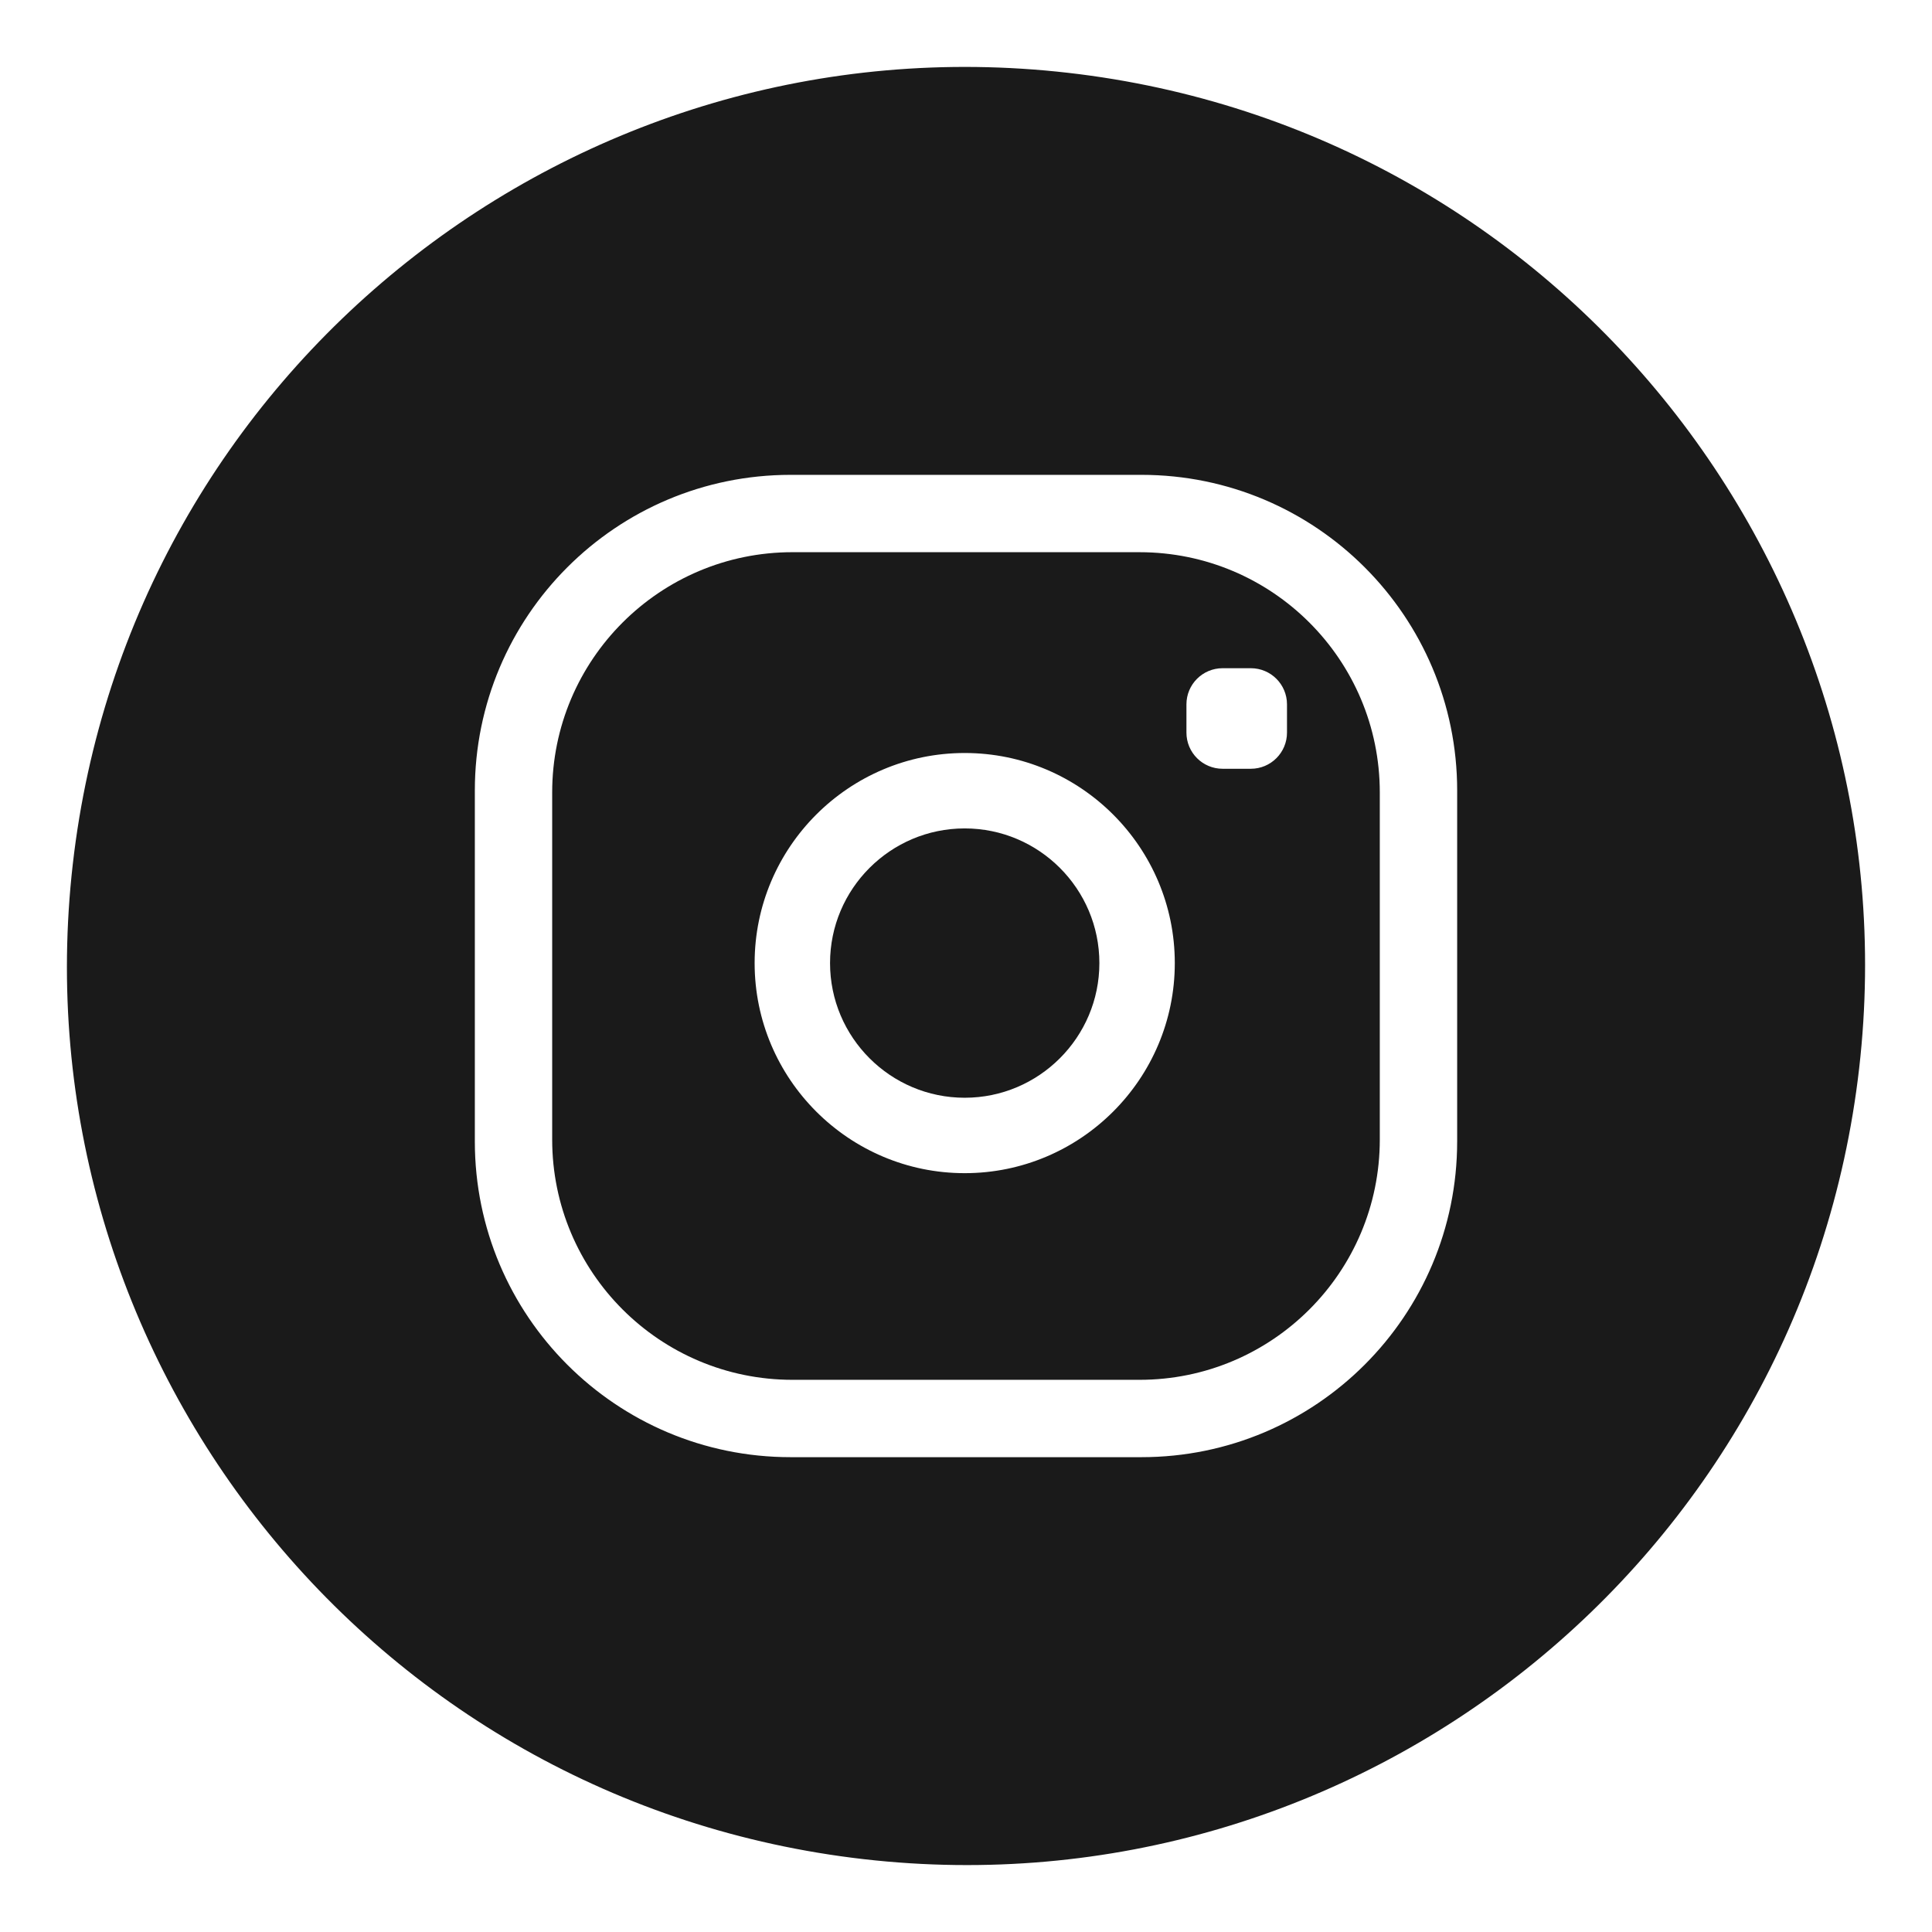
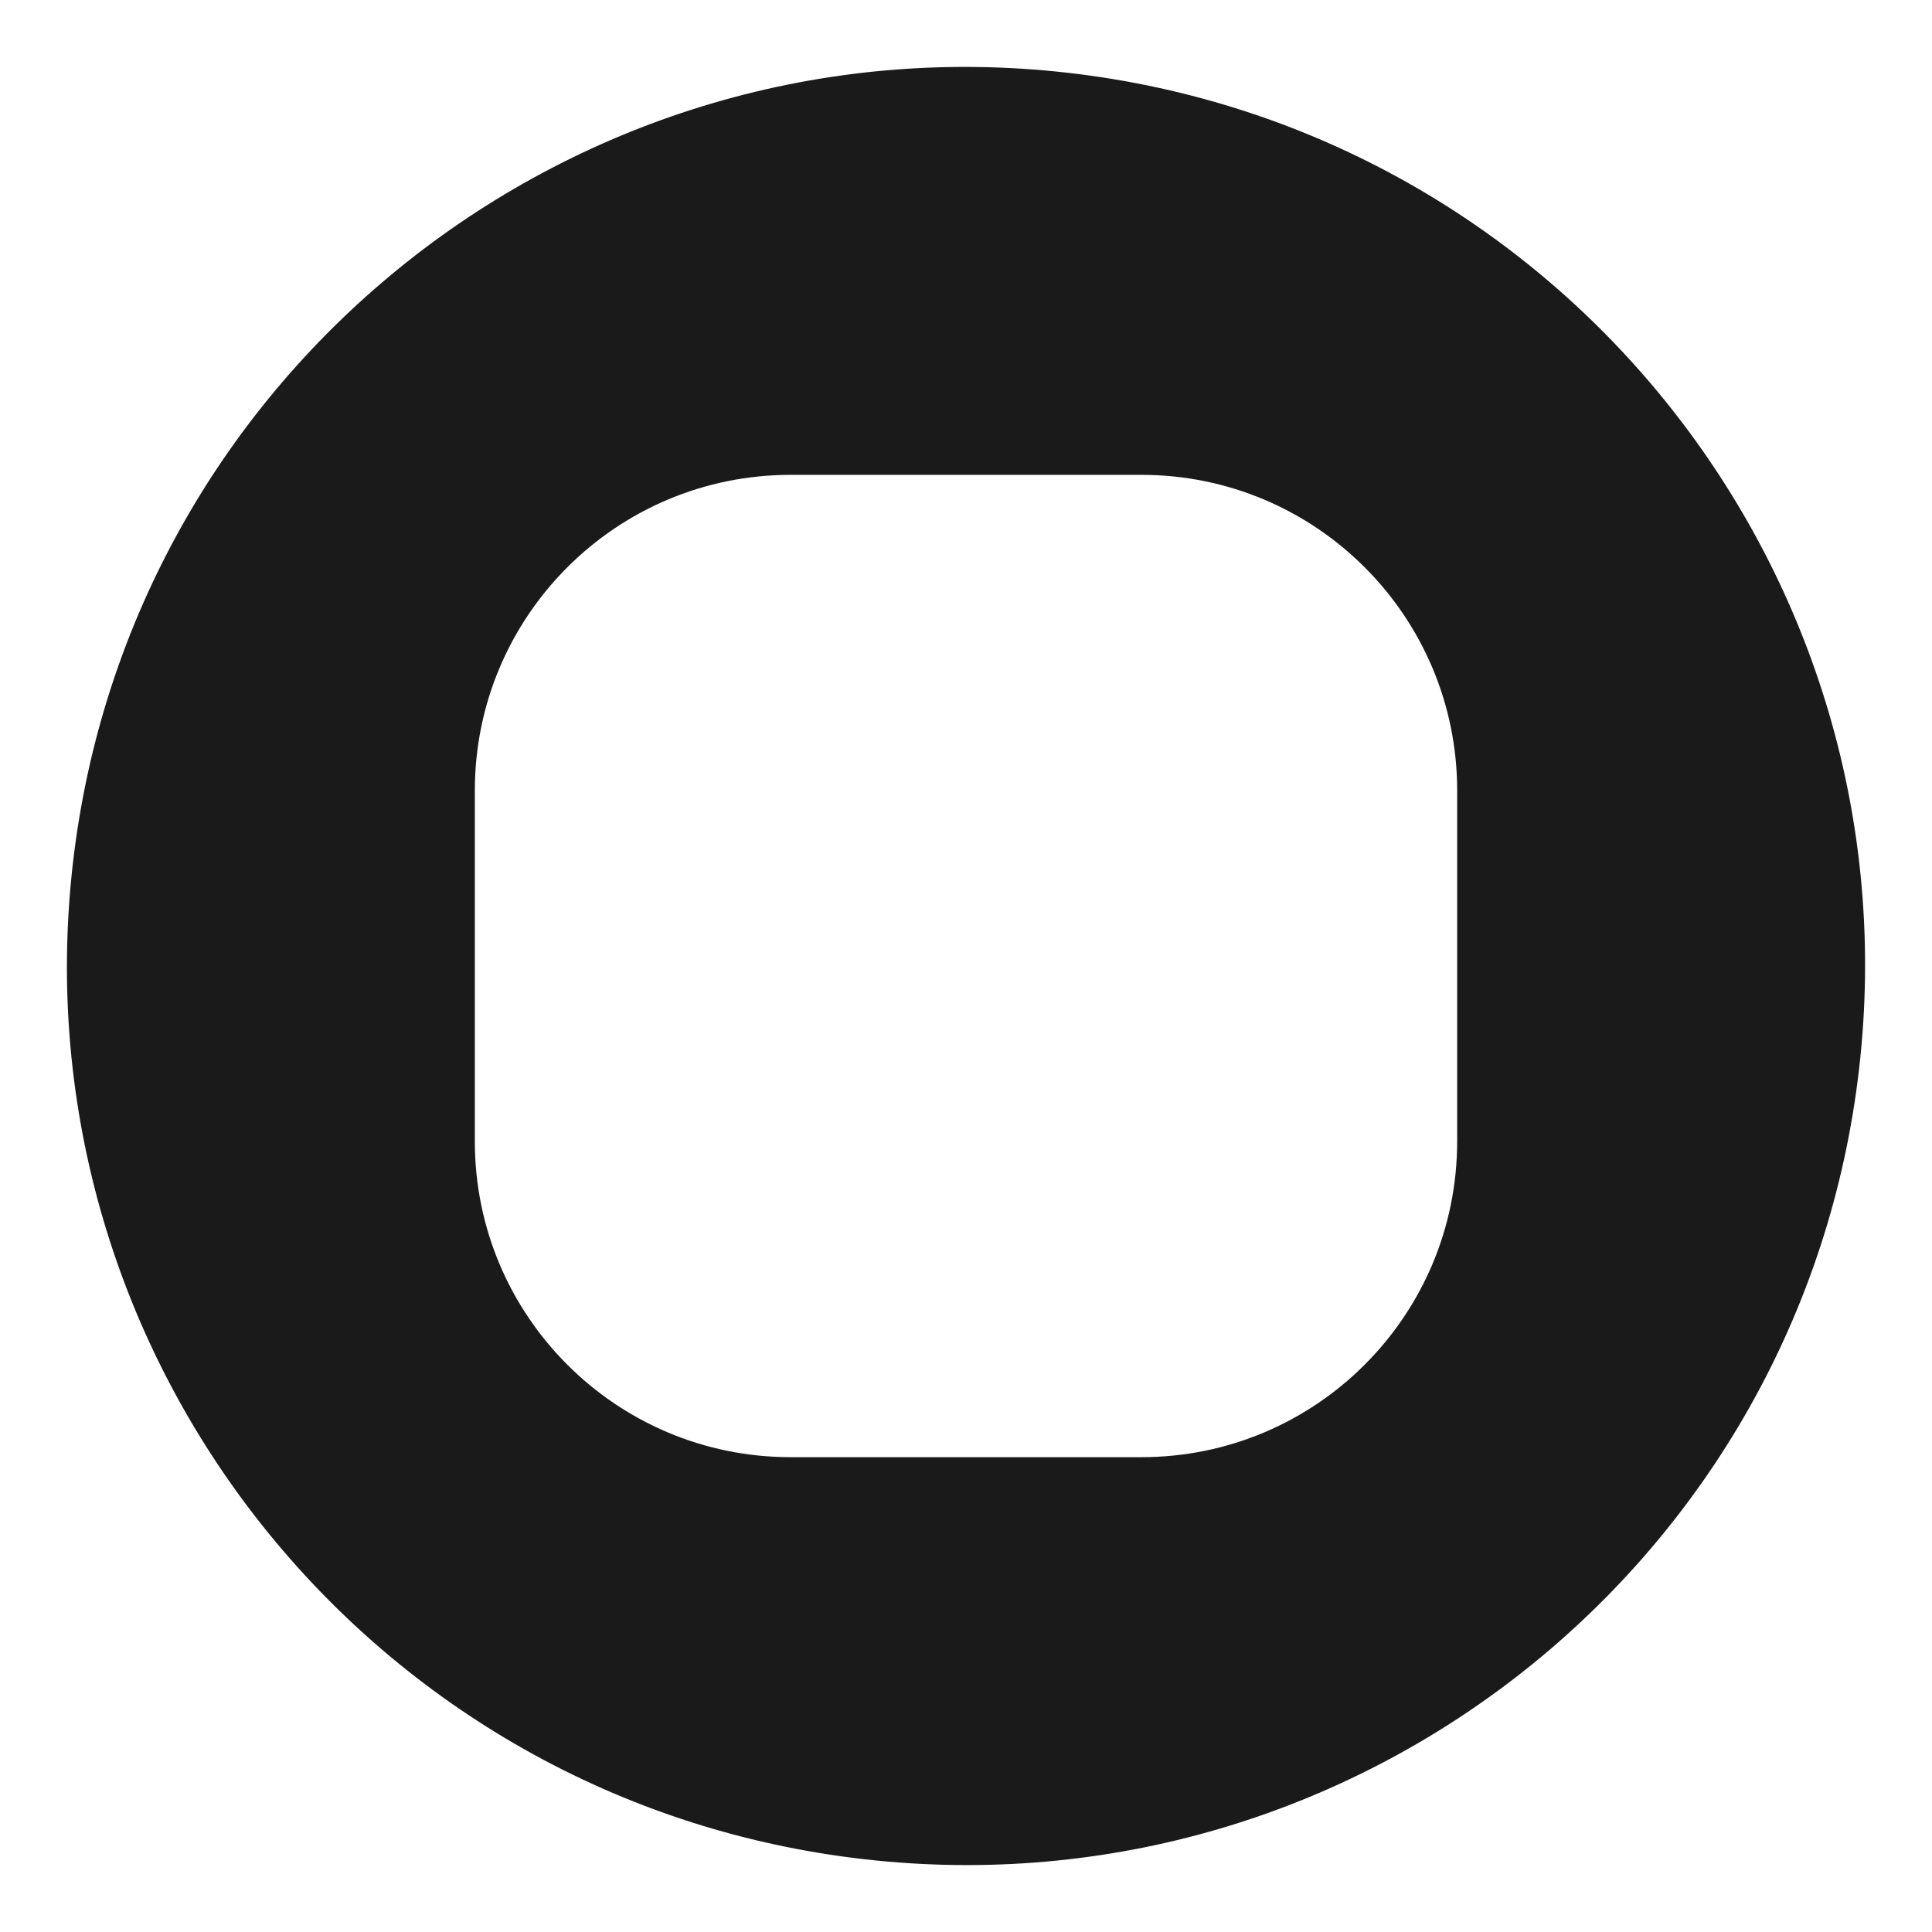
<svg xmlns="http://www.w3.org/2000/svg" id="Layer_1" width="1920" height="1920" viewBox="0 0 1920 1920">
  <defs>
    <style>.cls-1{fill:#1a1a1a;}</style>
  </defs>
-   <path class="cls-1" d="m958.72,823.27c-73.79,0-133.83,60.04-133.83,133.83s60.04,133.83,133.83,133.83,133.83-60.04,133.83-133.83-60.04-133.83-133.83-133.83Z" />
-   <path class="cls-1" d="m1132.43,548.76h-344.87c-131.89,0-238.81,106.92-238.81,238.81v344.87c0,131.89,106.92,238.81,238.81,238.81h344.86c131.89,0,238.81-106.92,238.81-238.81v-344.86c0-131.89-106.92-238.81-238.81-238.81Zm-173.71,617.12c-115.12,0-208.78-93.65-208.78-208.78s93.66-208.78,208.78-208.78,208.78,93.66,208.78,208.78-93.66,208.78-208.78,208.78Zm320.28-437.82c0,19.84-16.09,35.93-35.93,35.93h-28.07c-19.84,0-35.93-16.09-35.93-35.93v-28.07c0-19.84,16.09-35.93,35.93-35.93h28.07c19.84,0,35.93,16.09,35.93,35.93v28.07Z" />
  <path class="cls-1" d="m1061.59,72.38h0C571.37,16.27,128.48,368.19,72.38,858.41h0c-56.11,490.22,295.81,933.11,786.03,989.21h0c490.22,56.11,933.11-295.81,989.21-786.03h0c56.11-490.22-295.81-933.11-786.03-989.21Zm386.52,1061.98c0,173.28-140.47,313.76-313.76,313.76h-348.71c-173.28,0-313.75-140.47-313.75-313.75v-348.71c0-173.28,140.47-313.76,313.76-313.76h348.71c173.28,0,313.76,140.47,313.76,313.76v348.71Z" />
</svg>